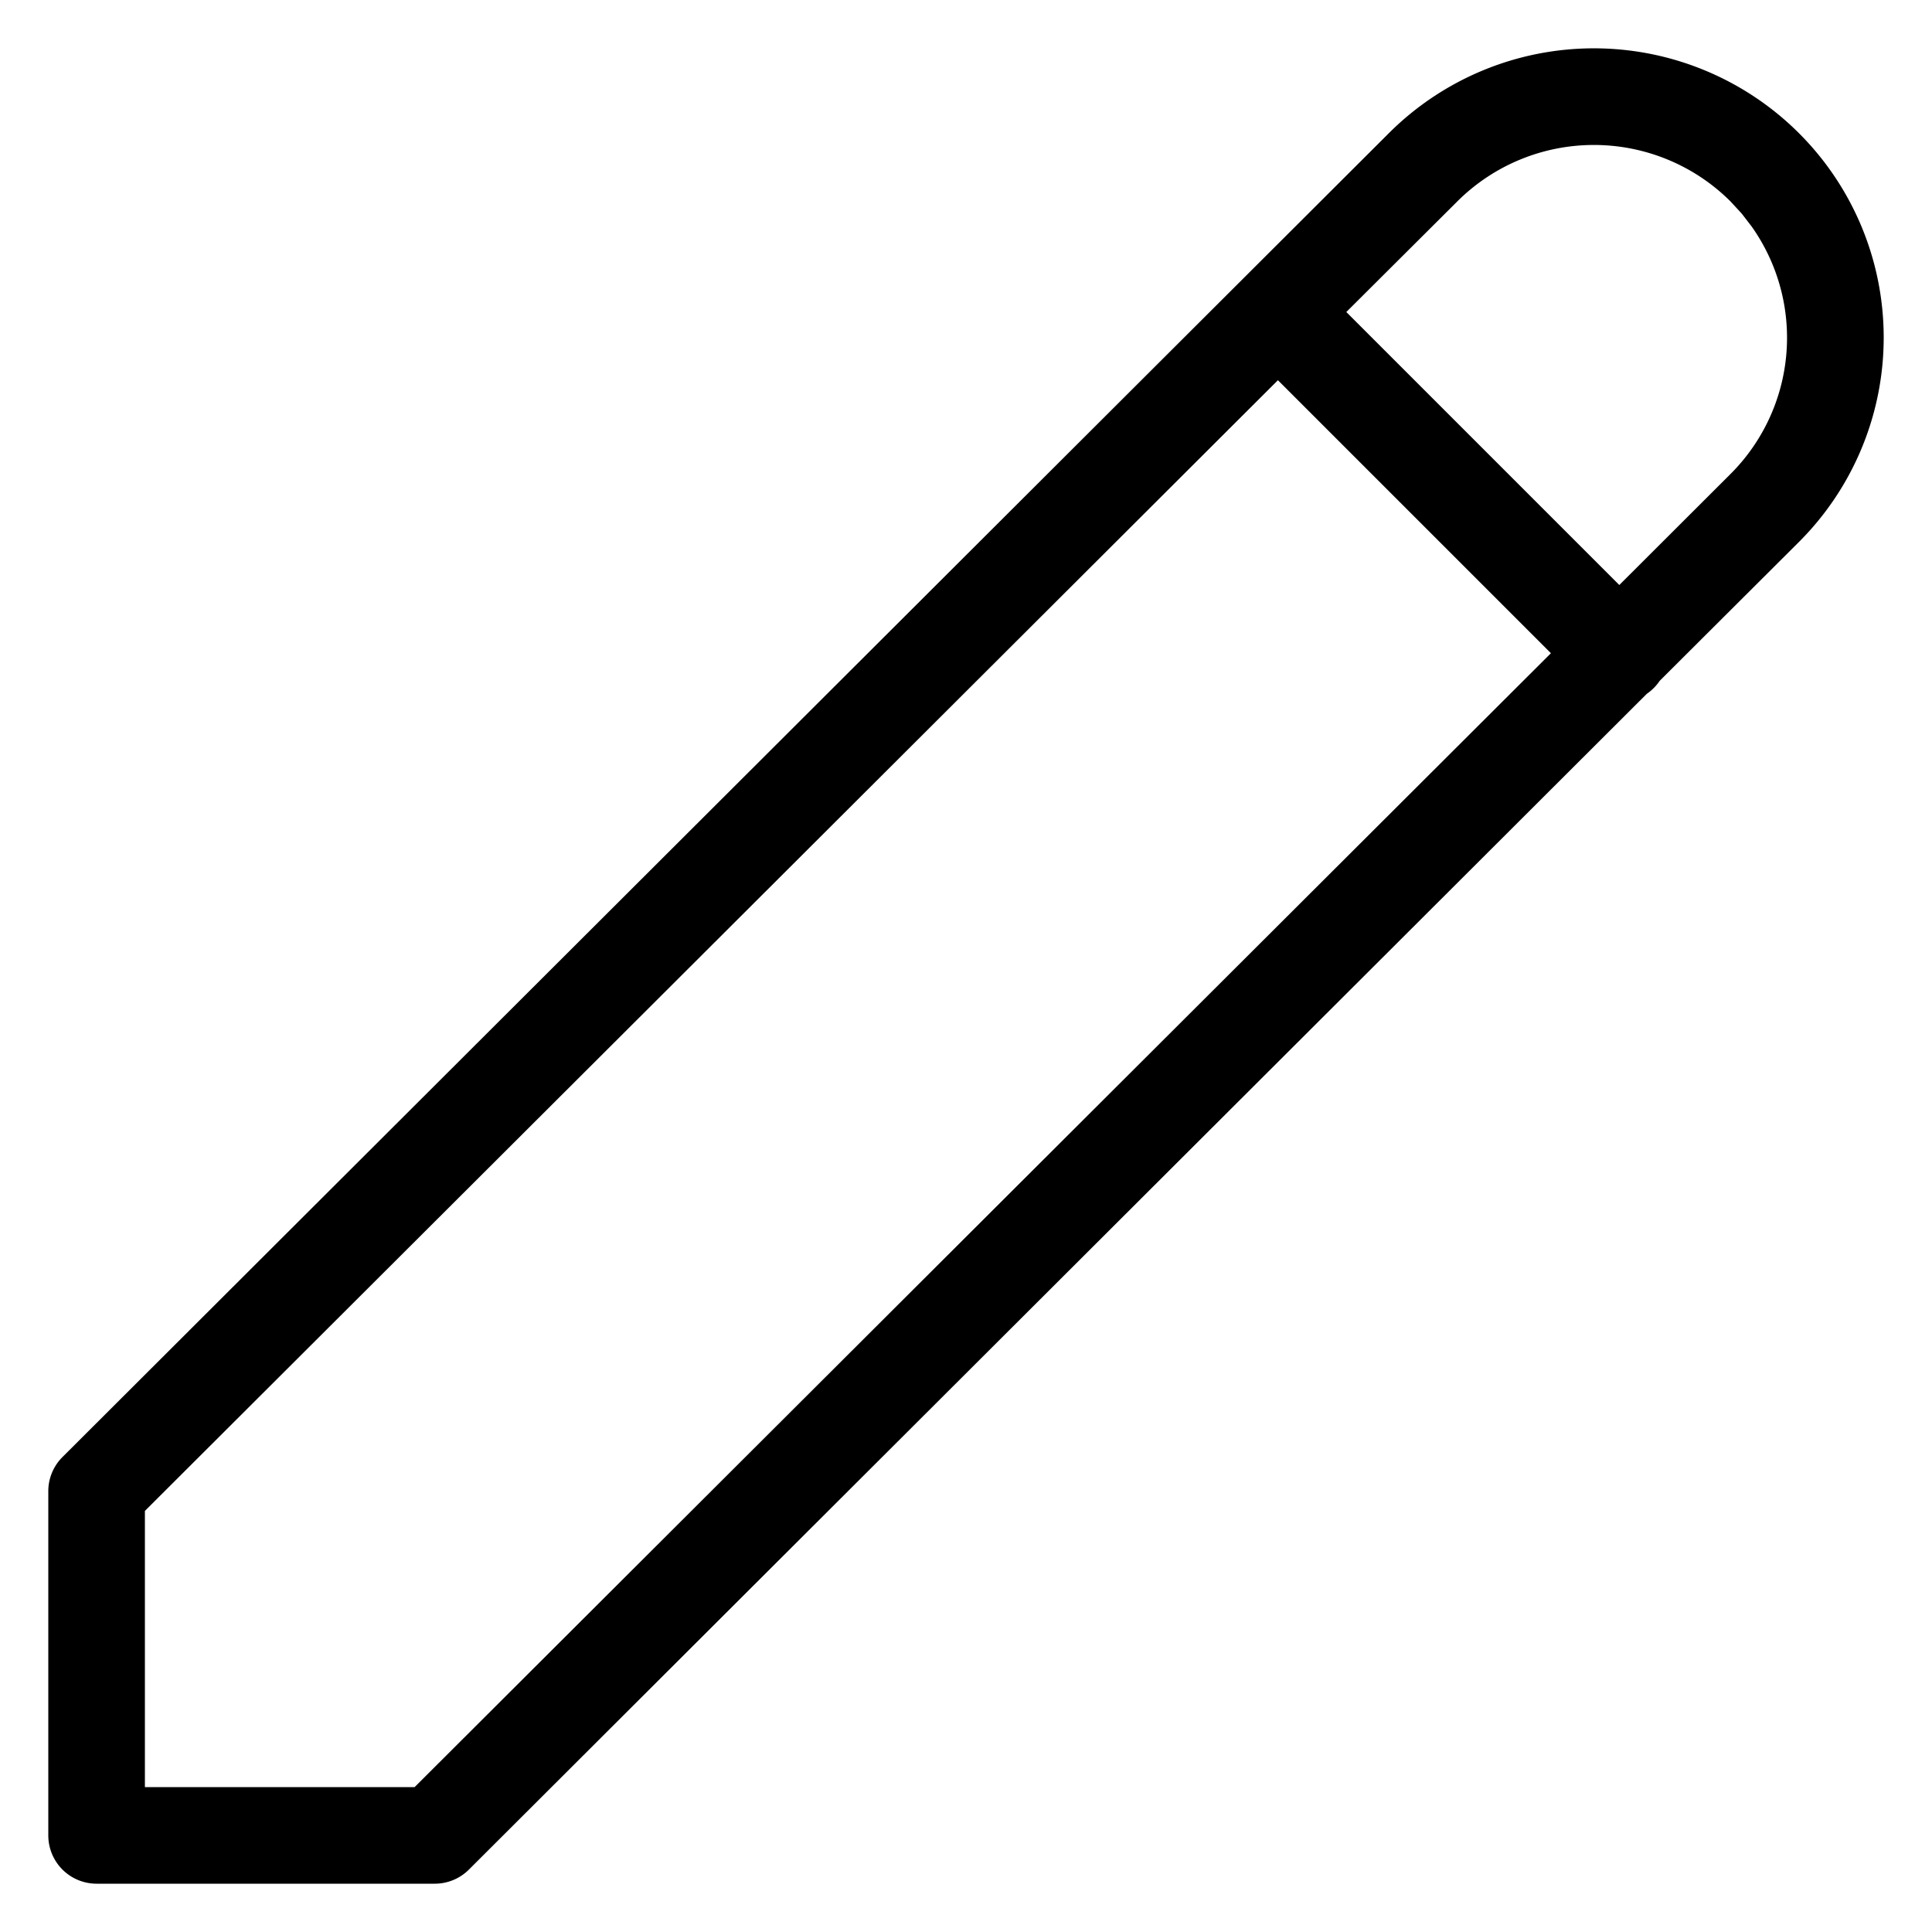
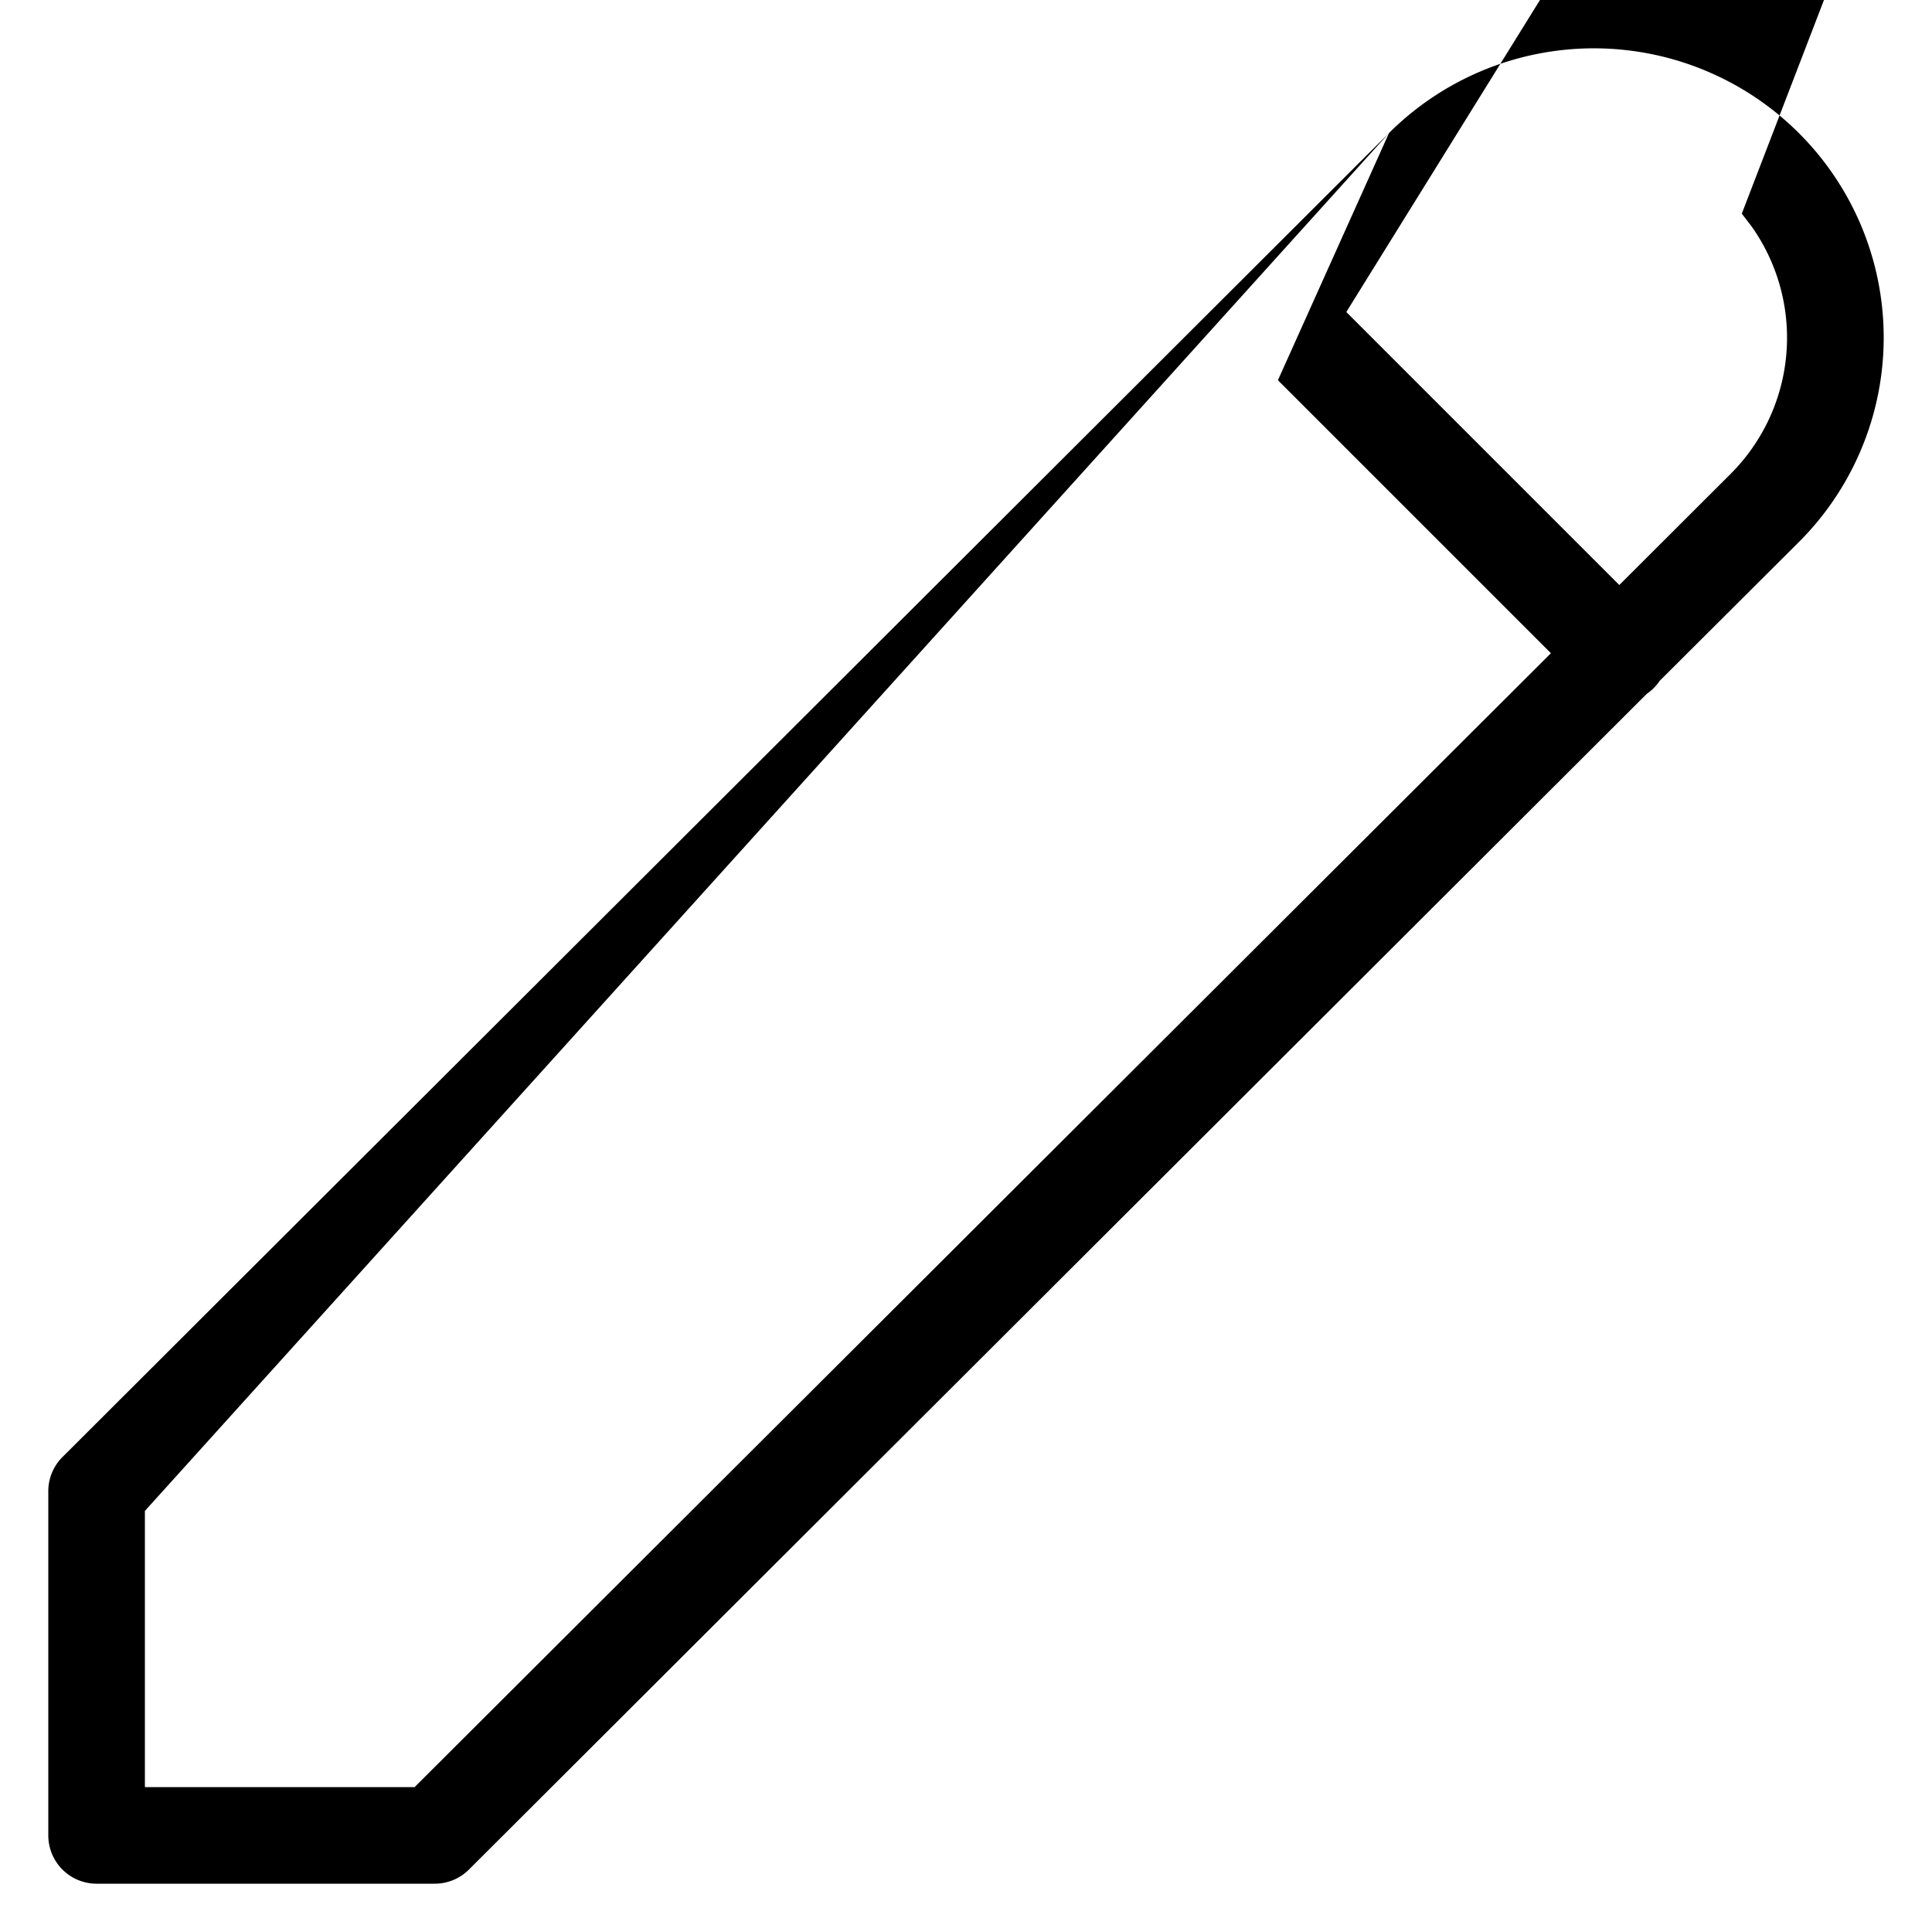
<svg xmlns="http://www.w3.org/2000/svg" viewBox="0 0 20 20" fill="currentColor">
-   <path d="M14.379 1.377a3.004 3.004 0 0 1 4.242 0 2.99 2.99 0 0 1 0 4.235l-1.44 1.436a.503.503 0 0 1-.133.134L4.854 19.354a.5.5 0 0 1-.354.146H1a.5.5 0 0 1-.5-.5v-3.564c0-.132.053-.259.146-.352Zm-1.15 2.559L1.5 15.641V18.5h2.792L16.055 6.762l-2.826-2.826Zm4.685-1.851a2.003 2.003 0 0 0-2.828 0L13.937 3.23l2.826 2.826 1.151-1.149a1.993 1.993 0 0 0 .22-2.561l-.103-.134Z" />
+   <path d="M14.379 1.377a3.004 3.004 0 0 1 4.242 0 2.99 2.99 0 0 1 0 4.235l-1.44 1.436a.503.503 0 0 1-.133.134L4.854 19.354a.5.5 0 0 1-.354.146H1a.5.5 0 0 1-.5-.5v-3.564c0-.132.053-.259.146-.352ZL1.5 15.641V18.5h2.792L16.055 6.762l-2.826-2.826Zm4.685-1.851a2.003 2.003 0 0 0-2.828 0L13.937 3.23l2.826 2.826 1.151-1.149a1.993 1.993 0 0 0 .22-2.561l-.103-.134Z" />
</svg>